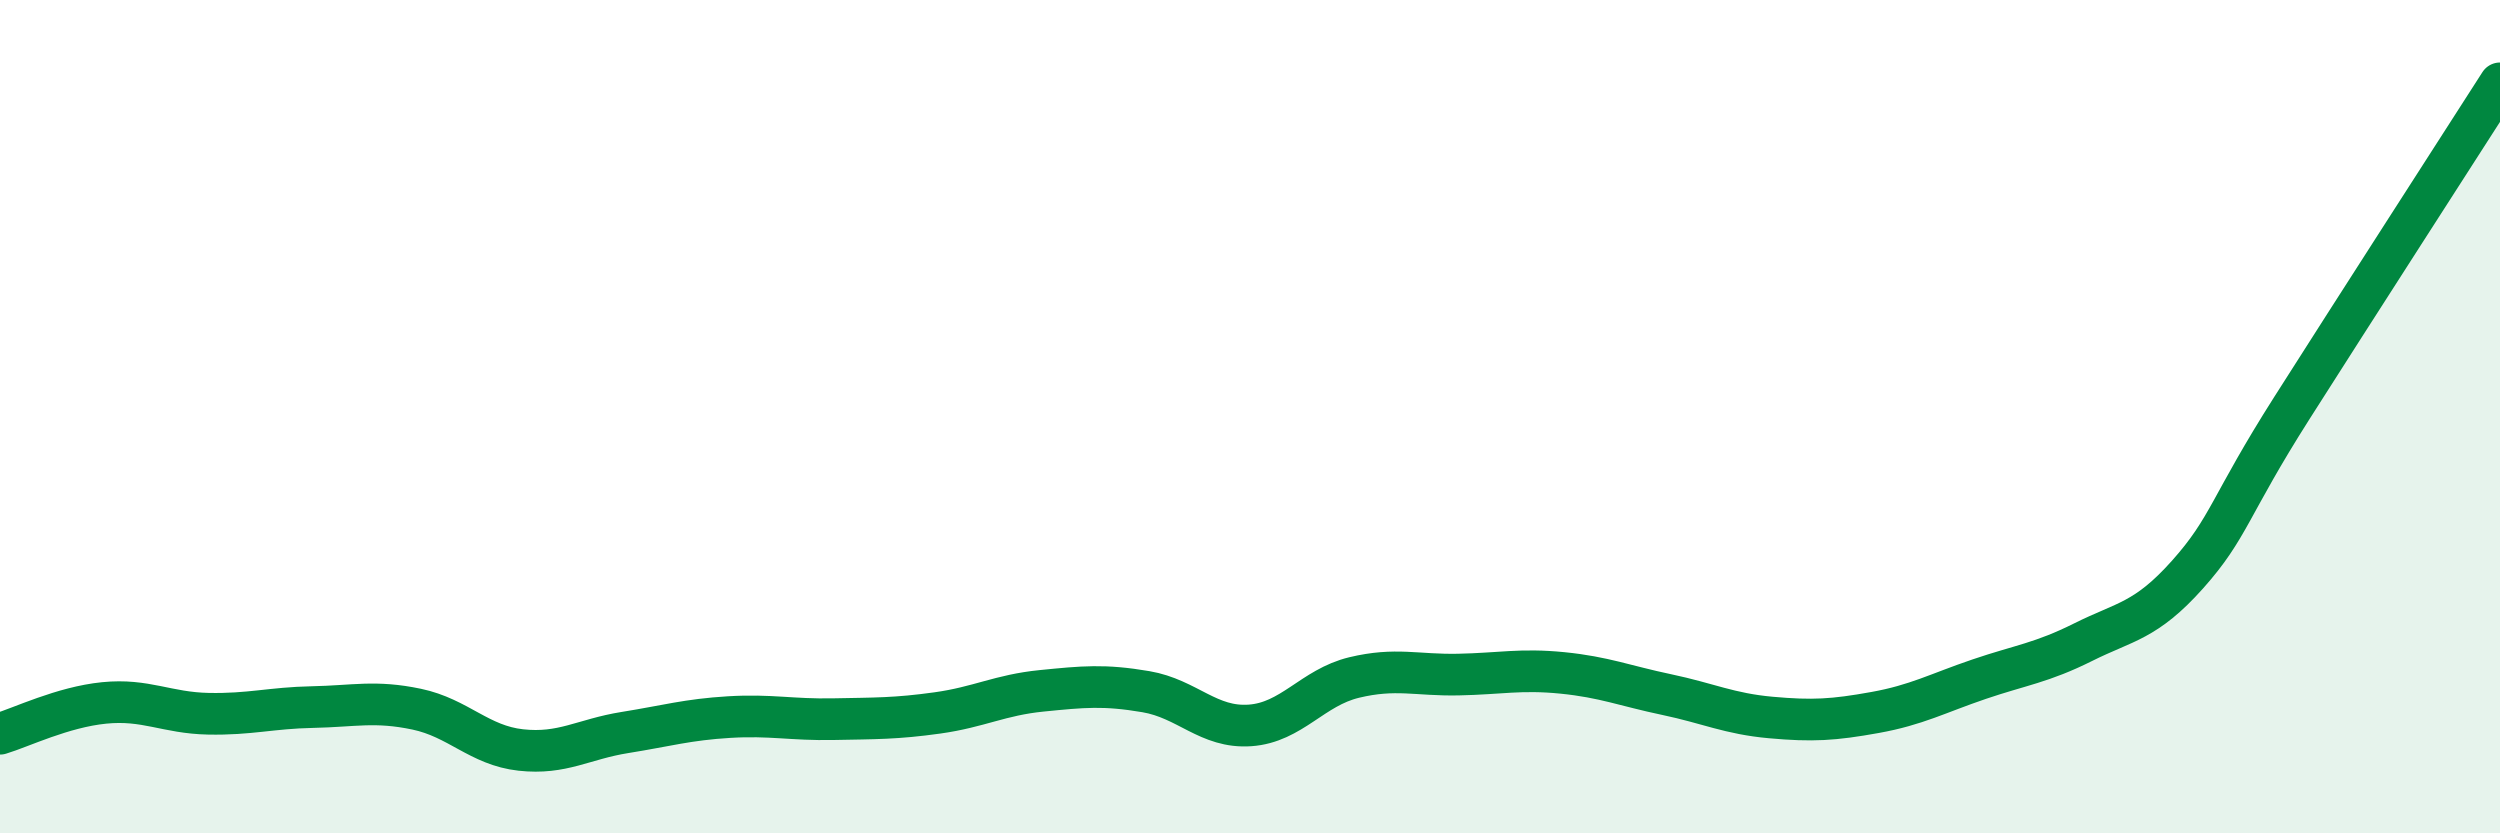
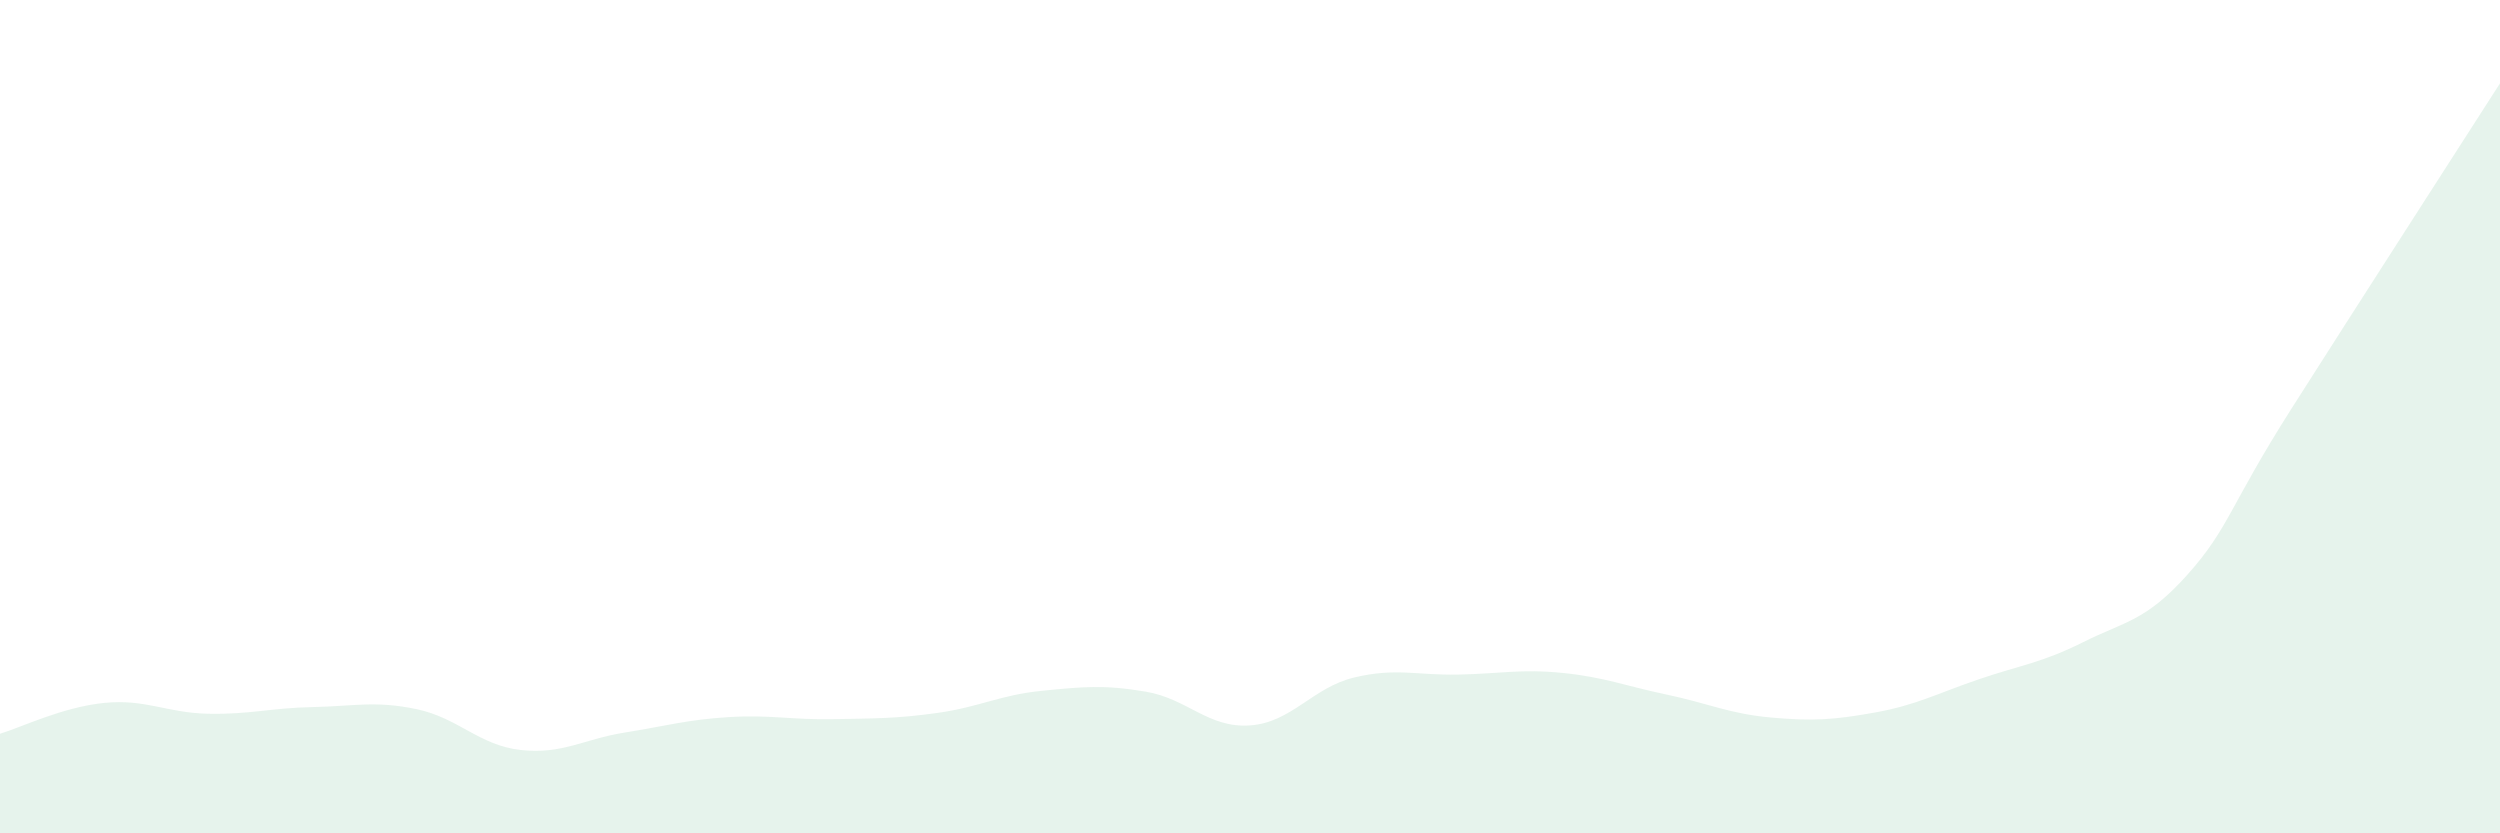
<svg xmlns="http://www.w3.org/2000/svg" width="60" height="20" viewBox="0 0 60 20">
  <path d="M 0,17.61 C 0.5,17.46 1.5,16.97 2.5,16.87 C 3.5,16.77 4,17.11 5,17.13 C 6,17.15 6.5,16.99 7.5,16.97 C 8.5,16.95 9,16.81 10,17.02 C 11,17.23 11.5,17.89 12.5,18 C 13.5,18.11 14,17.74 15,17.58 C 16,17.42 16.5,17.27 17.5,17.21 C 18.5,17.15 19,17.28 20,17.26 C 21,17.24 21.5,17.25 22.5,17.11 C 23.5,16.97 24,16.68 25,16.58 C 26,16.48 26.5,16.43 27.5,16.6 C 28.5,16.77 29,17.48 30,17.41 C 31,17.34 31.5,16.5 32.5,16.26 C 33.5,16.02 34,16.21 35,16.19 C 36,16.17 36.5,16.05 37.5,16.15 C 38.5,16.25 39,16.46 40,16.67 C 41,16.88 41.5,17.13 42.5,17.22 C 43.5,17.31 44,17.28 45,17.1 C 46,16.92 46.5,16.64 47.5,16.3 C 48.5,15.96 49,15.91 50,15.41 C 51,14.91 51.5,14.91 52.5,13.79 C 53.5,12.67 53.5,12.16 55,9.8 C 56.5,7.44 59,3.56 60,2L60 20L0 20Z" fill="#008740" opacity="0.1" stroke-linecap="round" stroke-linejoin="round" />
-   <path d="M 0,17.61 C 0.5,17.46 1.5,16.97 2.5,16.87 C 3.5,16.77 4,17.11 5,17.13 C 6,17.15 6.5,16.99 7.5,16.97 C 8.5,16.95 9,16.81 10,17.02 C 11,17.23 11.5,17.89 12.5,18 C 13.5,18.11 14,17.74 15,17.58 C 16,17.42 16.5,17.27 17.5,17.21 C 18.5,17.15 19,17.28 20,17.26 C 21,17.24 21.5,17.25 22.5,17.11 C 23.5,16.97 24,16.68 25,16.58 C 26,16.48 26.5,16.43 27.5,16.6 C 28.5,16.77 29,17.48 30,17.41 C 31,17.34 31.5,16.5 32.5,16.26 C 33.5,16.02 34,16.21 35,16.19 C 36,16.17 36.5,16.05 37.5,16.15 C 38.5,16.25 39,16.46 40,16.67 C 41,16.88 41.5,17.13 42.5,17.22 C 43.5,17.31 44,17.28 45,17.1 C 46,16.92 46.5,16.64 47.5,16.3 C 48.5,15.96 49,15.91 50,15.41 C 51,14.91 51.5,14.91 52.5,13.79 C 53.5,12.67 53.5,12.16 55,9.8 C 56.5,7.44 59,3.56 60,2" stroke="#008740" stroke-width="1" fill="none" stroke-linecap="round" stroke-linejoin="round" />
</svg>